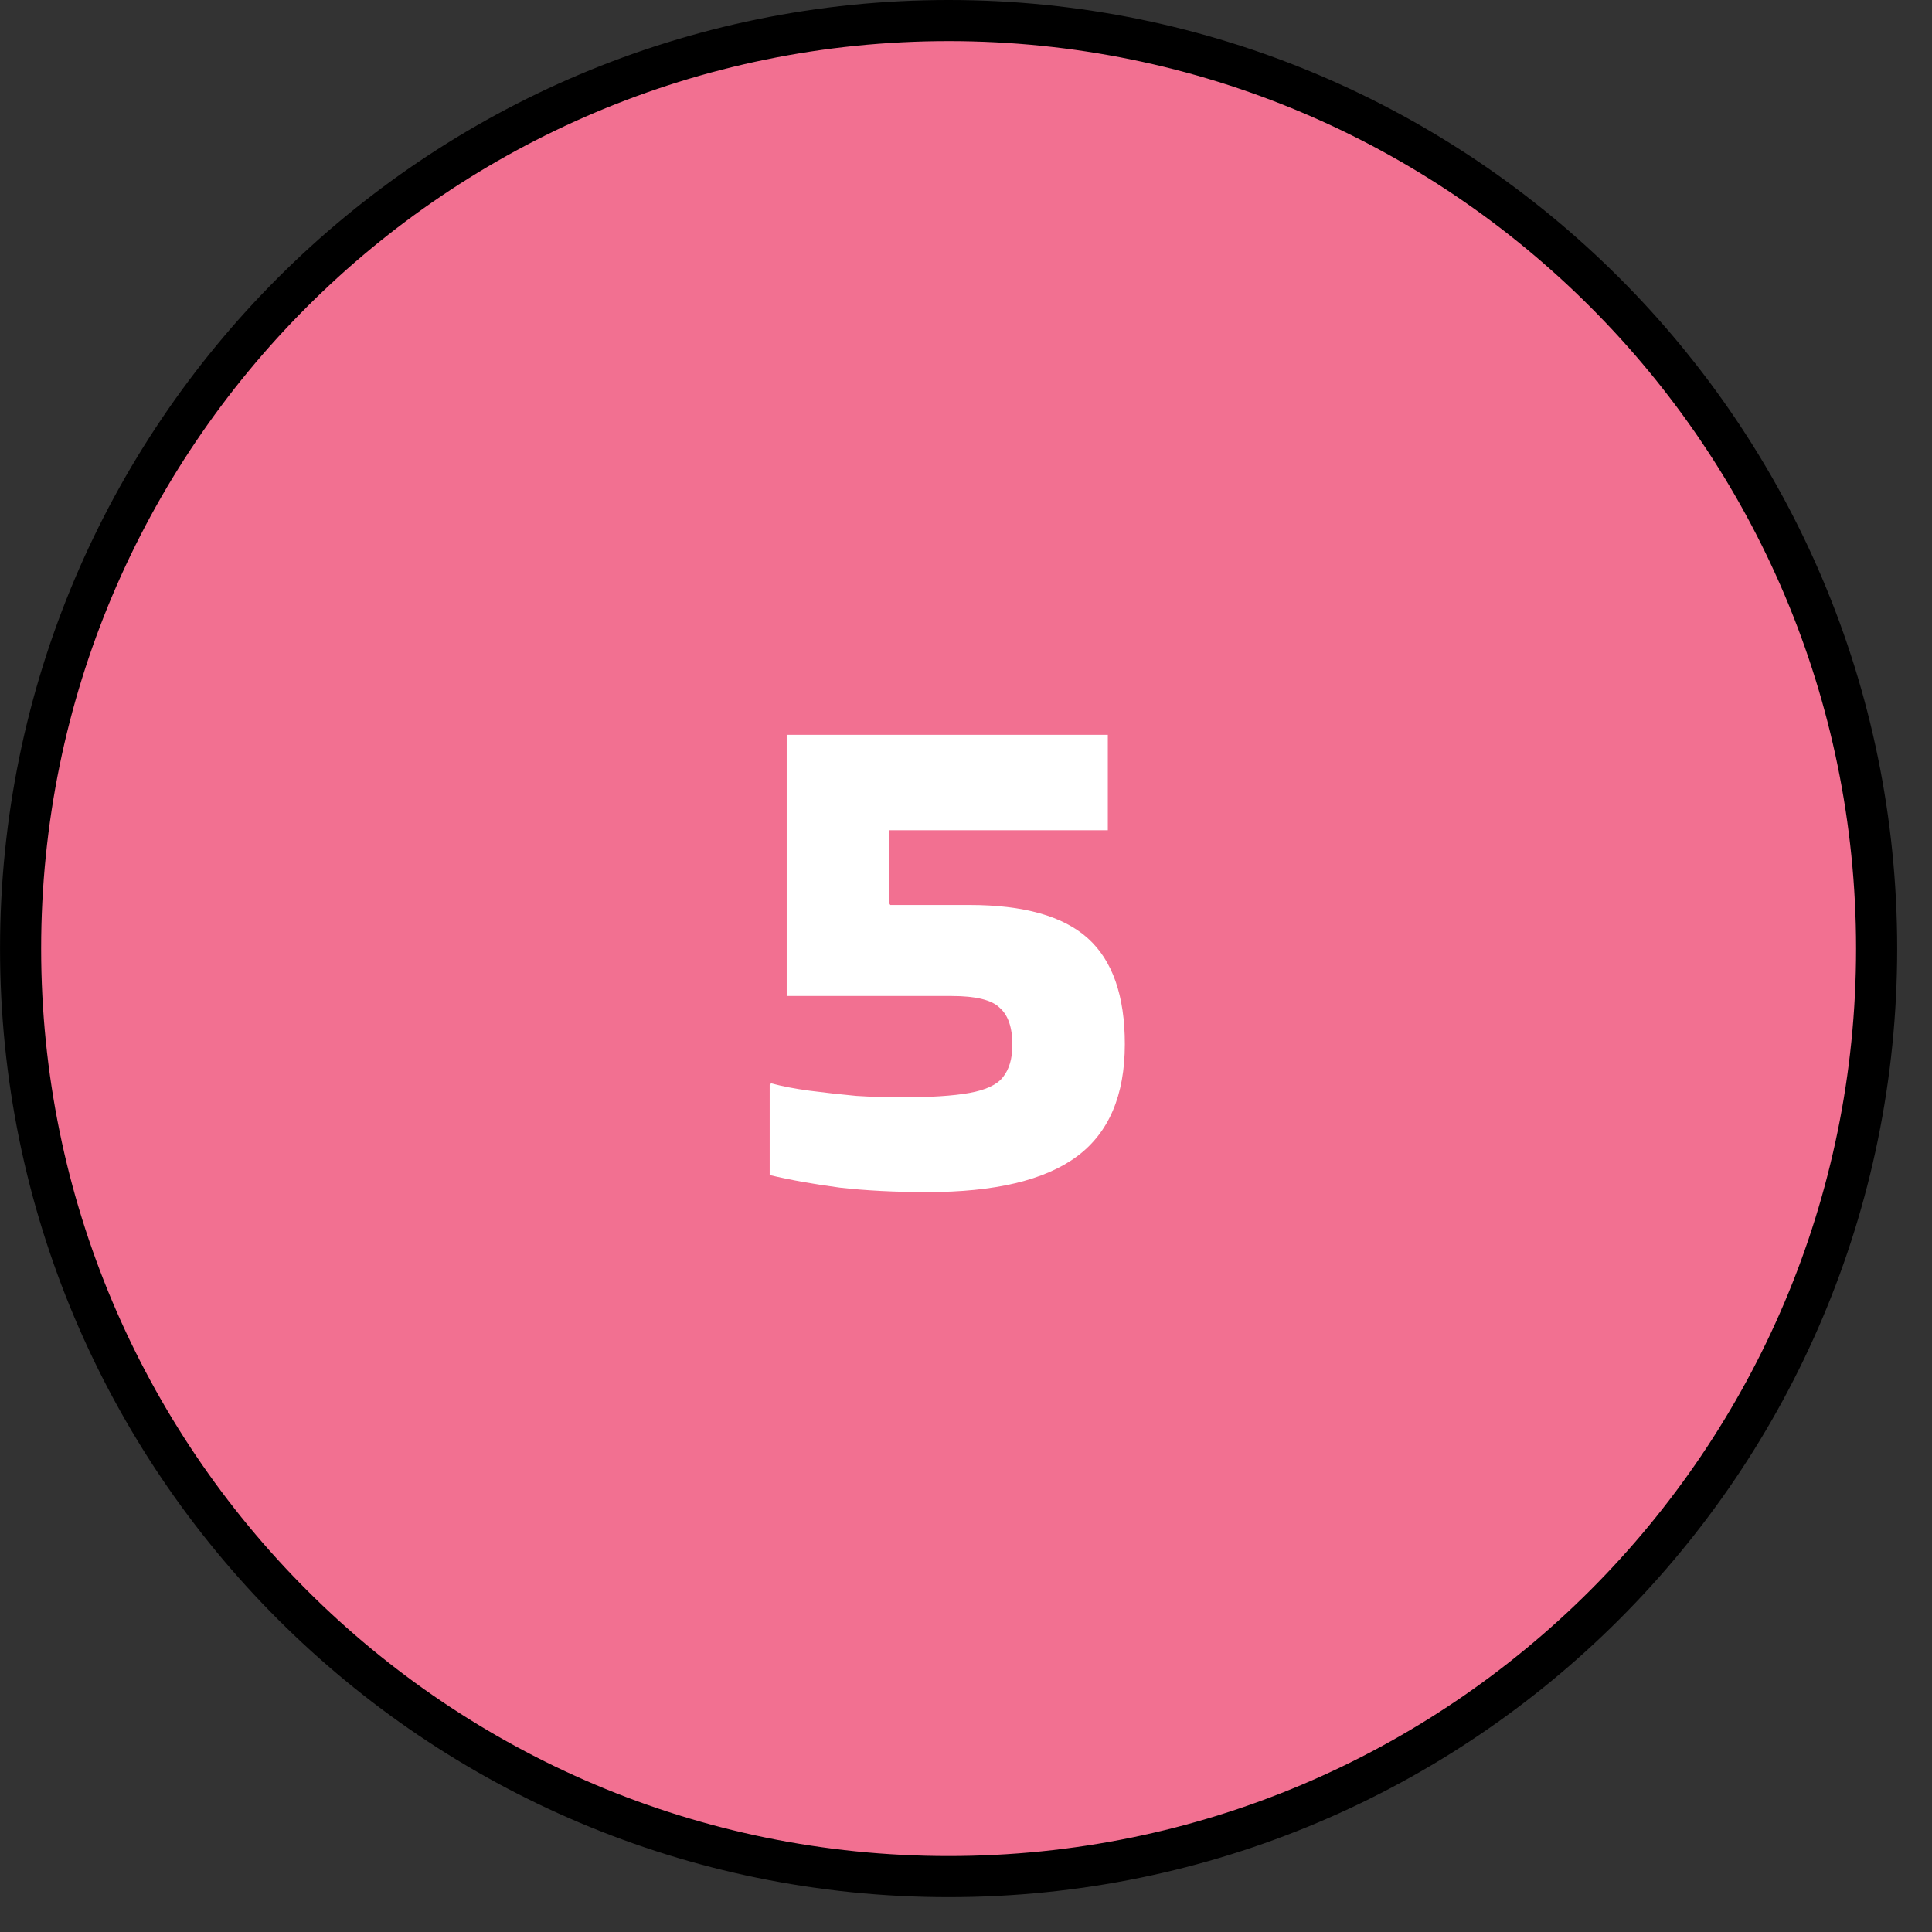
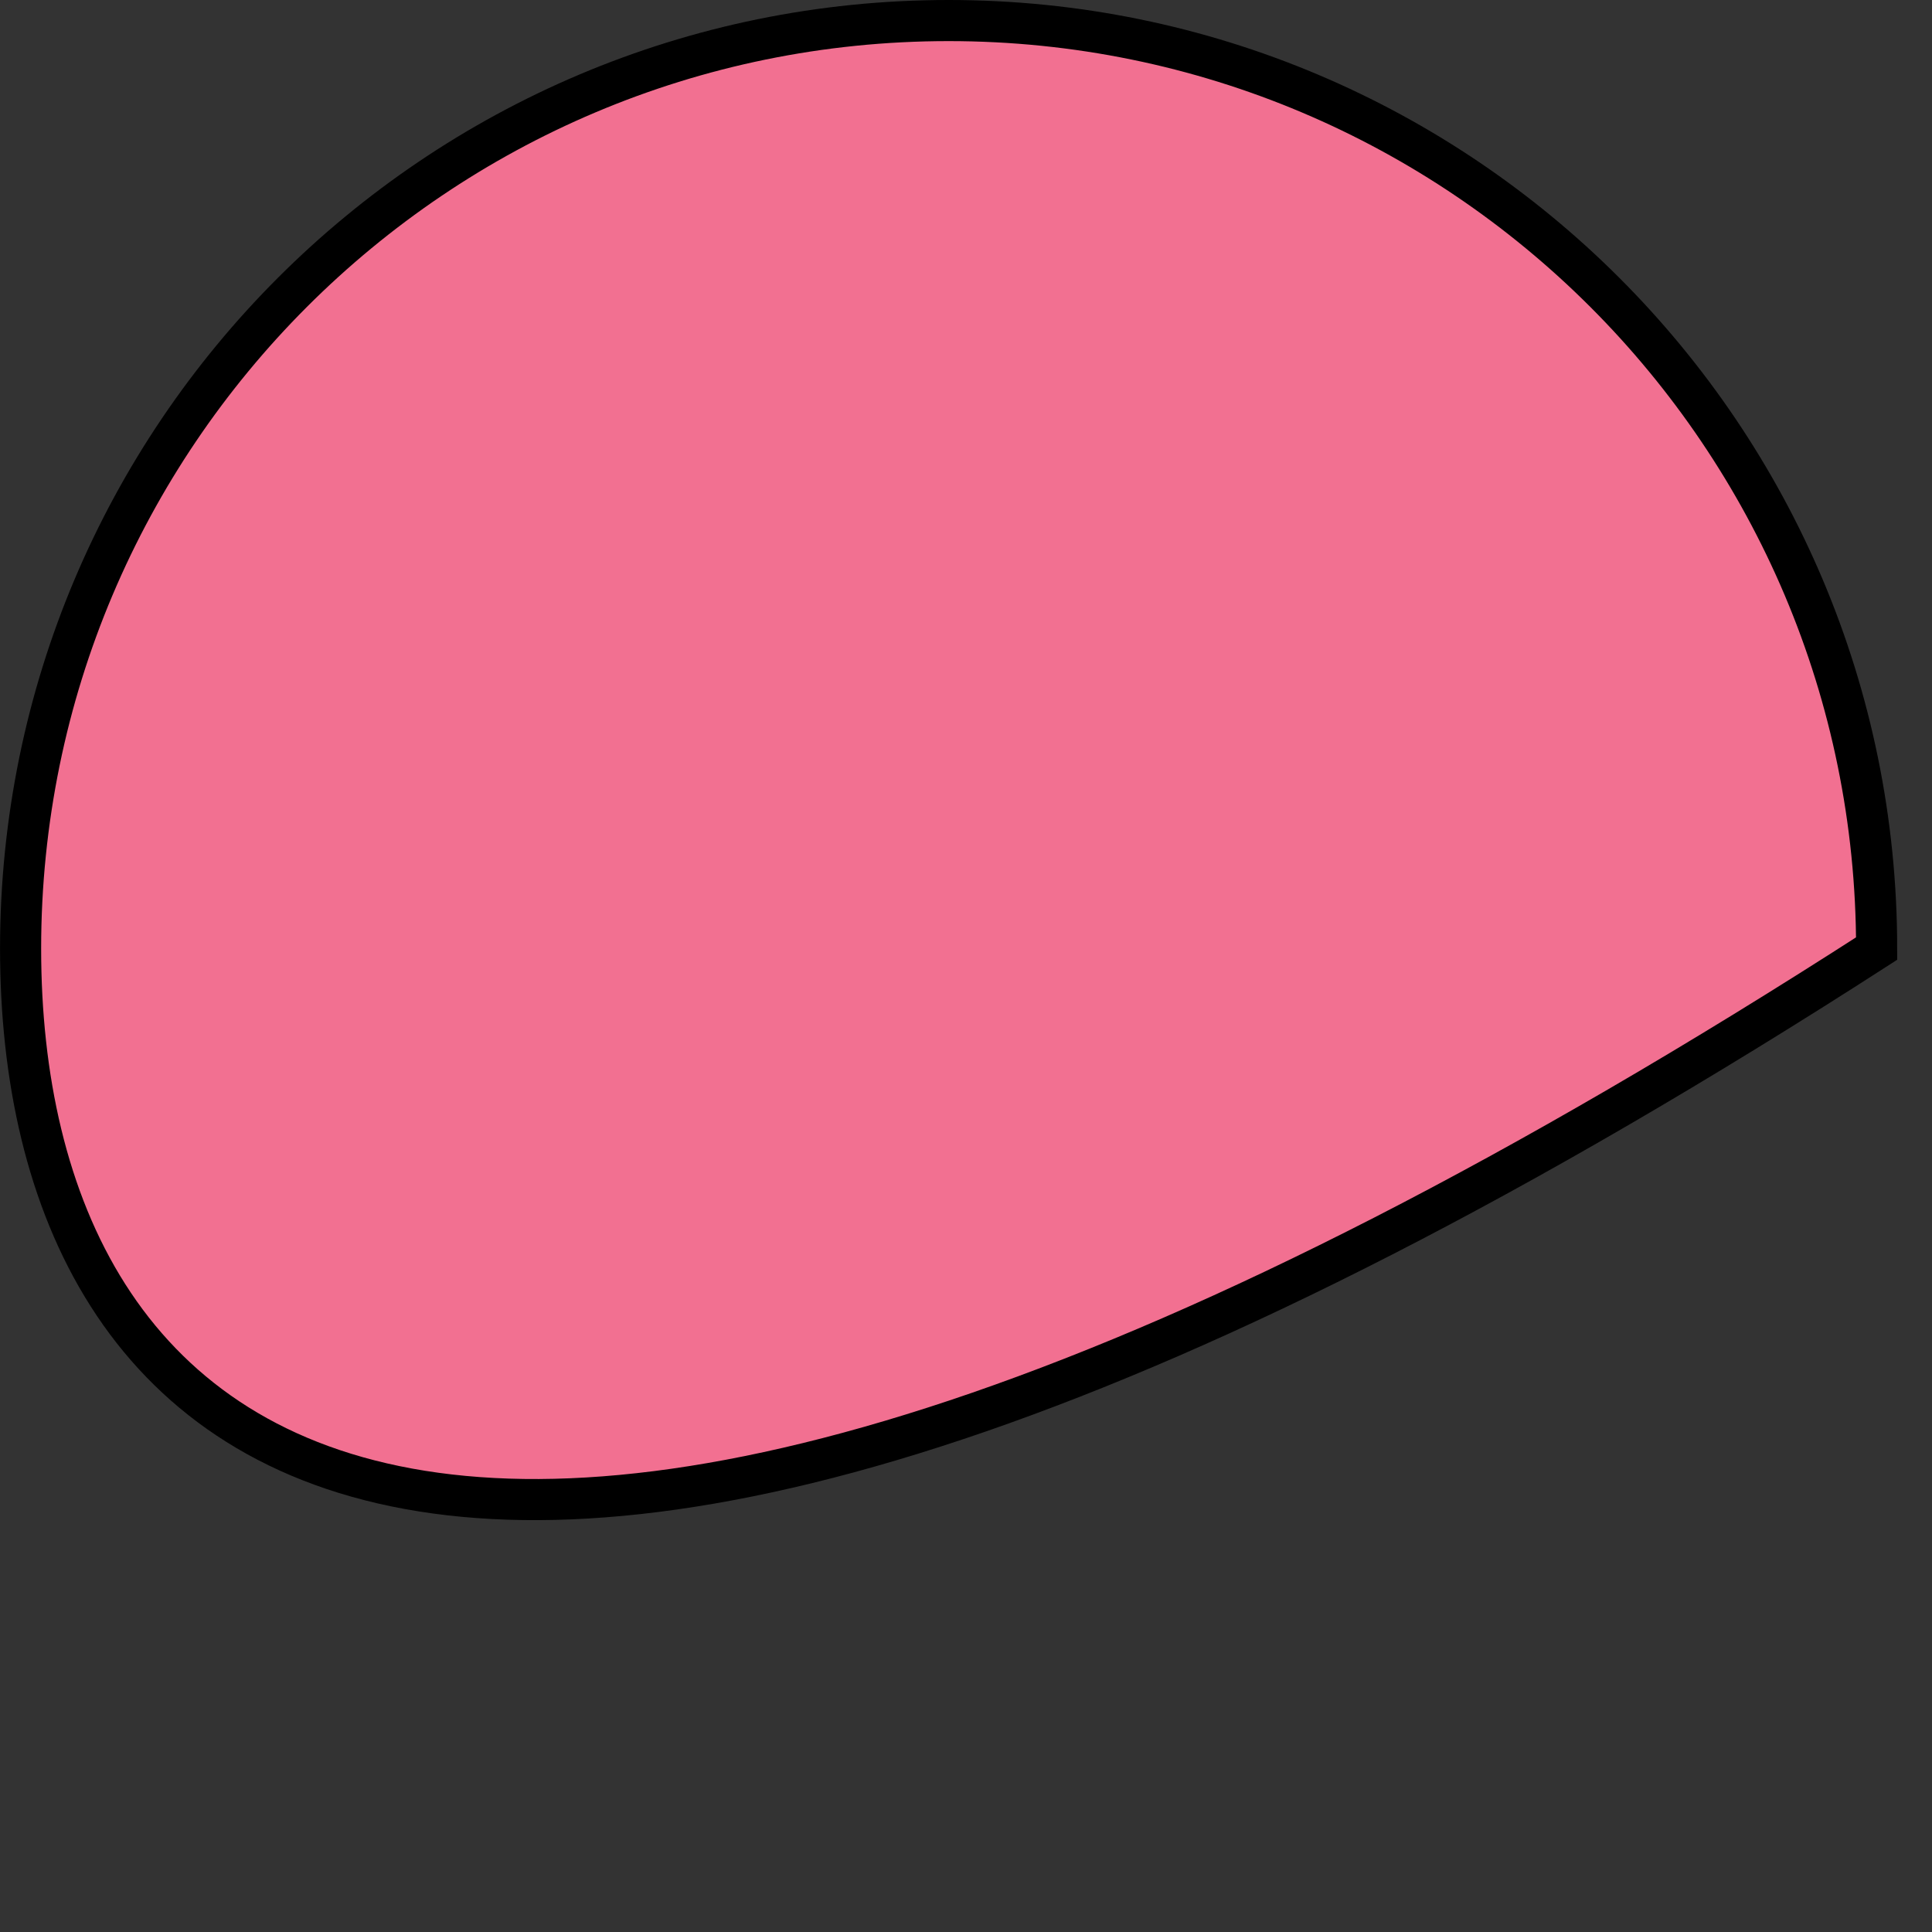
<svg xmlns="http://www.w3.org/2000/svg" width="47" height="47" viewBox="0 0 47 47" fill="none">
  <rect x="0" y="0" width="47" height="47" fill="#333333" stroke="none" />
-   <path d="M23.077 0.5C35.545 0.5 45.653 10.608 45.653 23.076C45.653 35.545 35.545 45.652 23.077 45.652C10.608 45.652 0.501 35.545 0.501 23.076C0.501 10.608 10.608 0.5 23.077 0.5Z" fill="#F27091" stroke="black" />
-   <path d="M19.138 24.23V17.876H26.95V20.198H21.622V21.962L21.658 22.016H23.584C24.904 22.016 25.864 22.286 26.464 22.826C27.064 23.366 27.364 24.224 27.364 25.4C27.364 26.648 26.974 27.56 26.194 28.136C25.414 28.712 24.202 29 22.558 29C21.778 29 21.07 28.964 20.434 28.892C19.798 28.808 19.228 28.706 18.724 28.586V26.39L18.76 26.354C19.024 26.426 19.336 26.486 19.696 26.534C20.068 26.582 20.446 26.624 20.83 26.66C21.214 26.684 21.562 26.696 21.874 26.696C22.618 26.696 23.188 26.66 23.584 26.588C23.98 26.516 24.25 26.39 24.394 26.21C24.55 26.018 24.628 25.754 24.628 25.418C24.628 24.998 24.526 24.698 24.322 24.518C24.13 24.326 23.74 24.23 23.152 24.23H19.138Z" fill="white" />
+   <path d="M23.077 0.5C35.545 0.5 45.653 10.608 45.653 23.076C10.608 45.652 0.501 35.545 0.501 23.076C0.501 10.608 10.608 0.5 23.077 0.5Z" fill="#F27091" stroke="black" />
</svg>